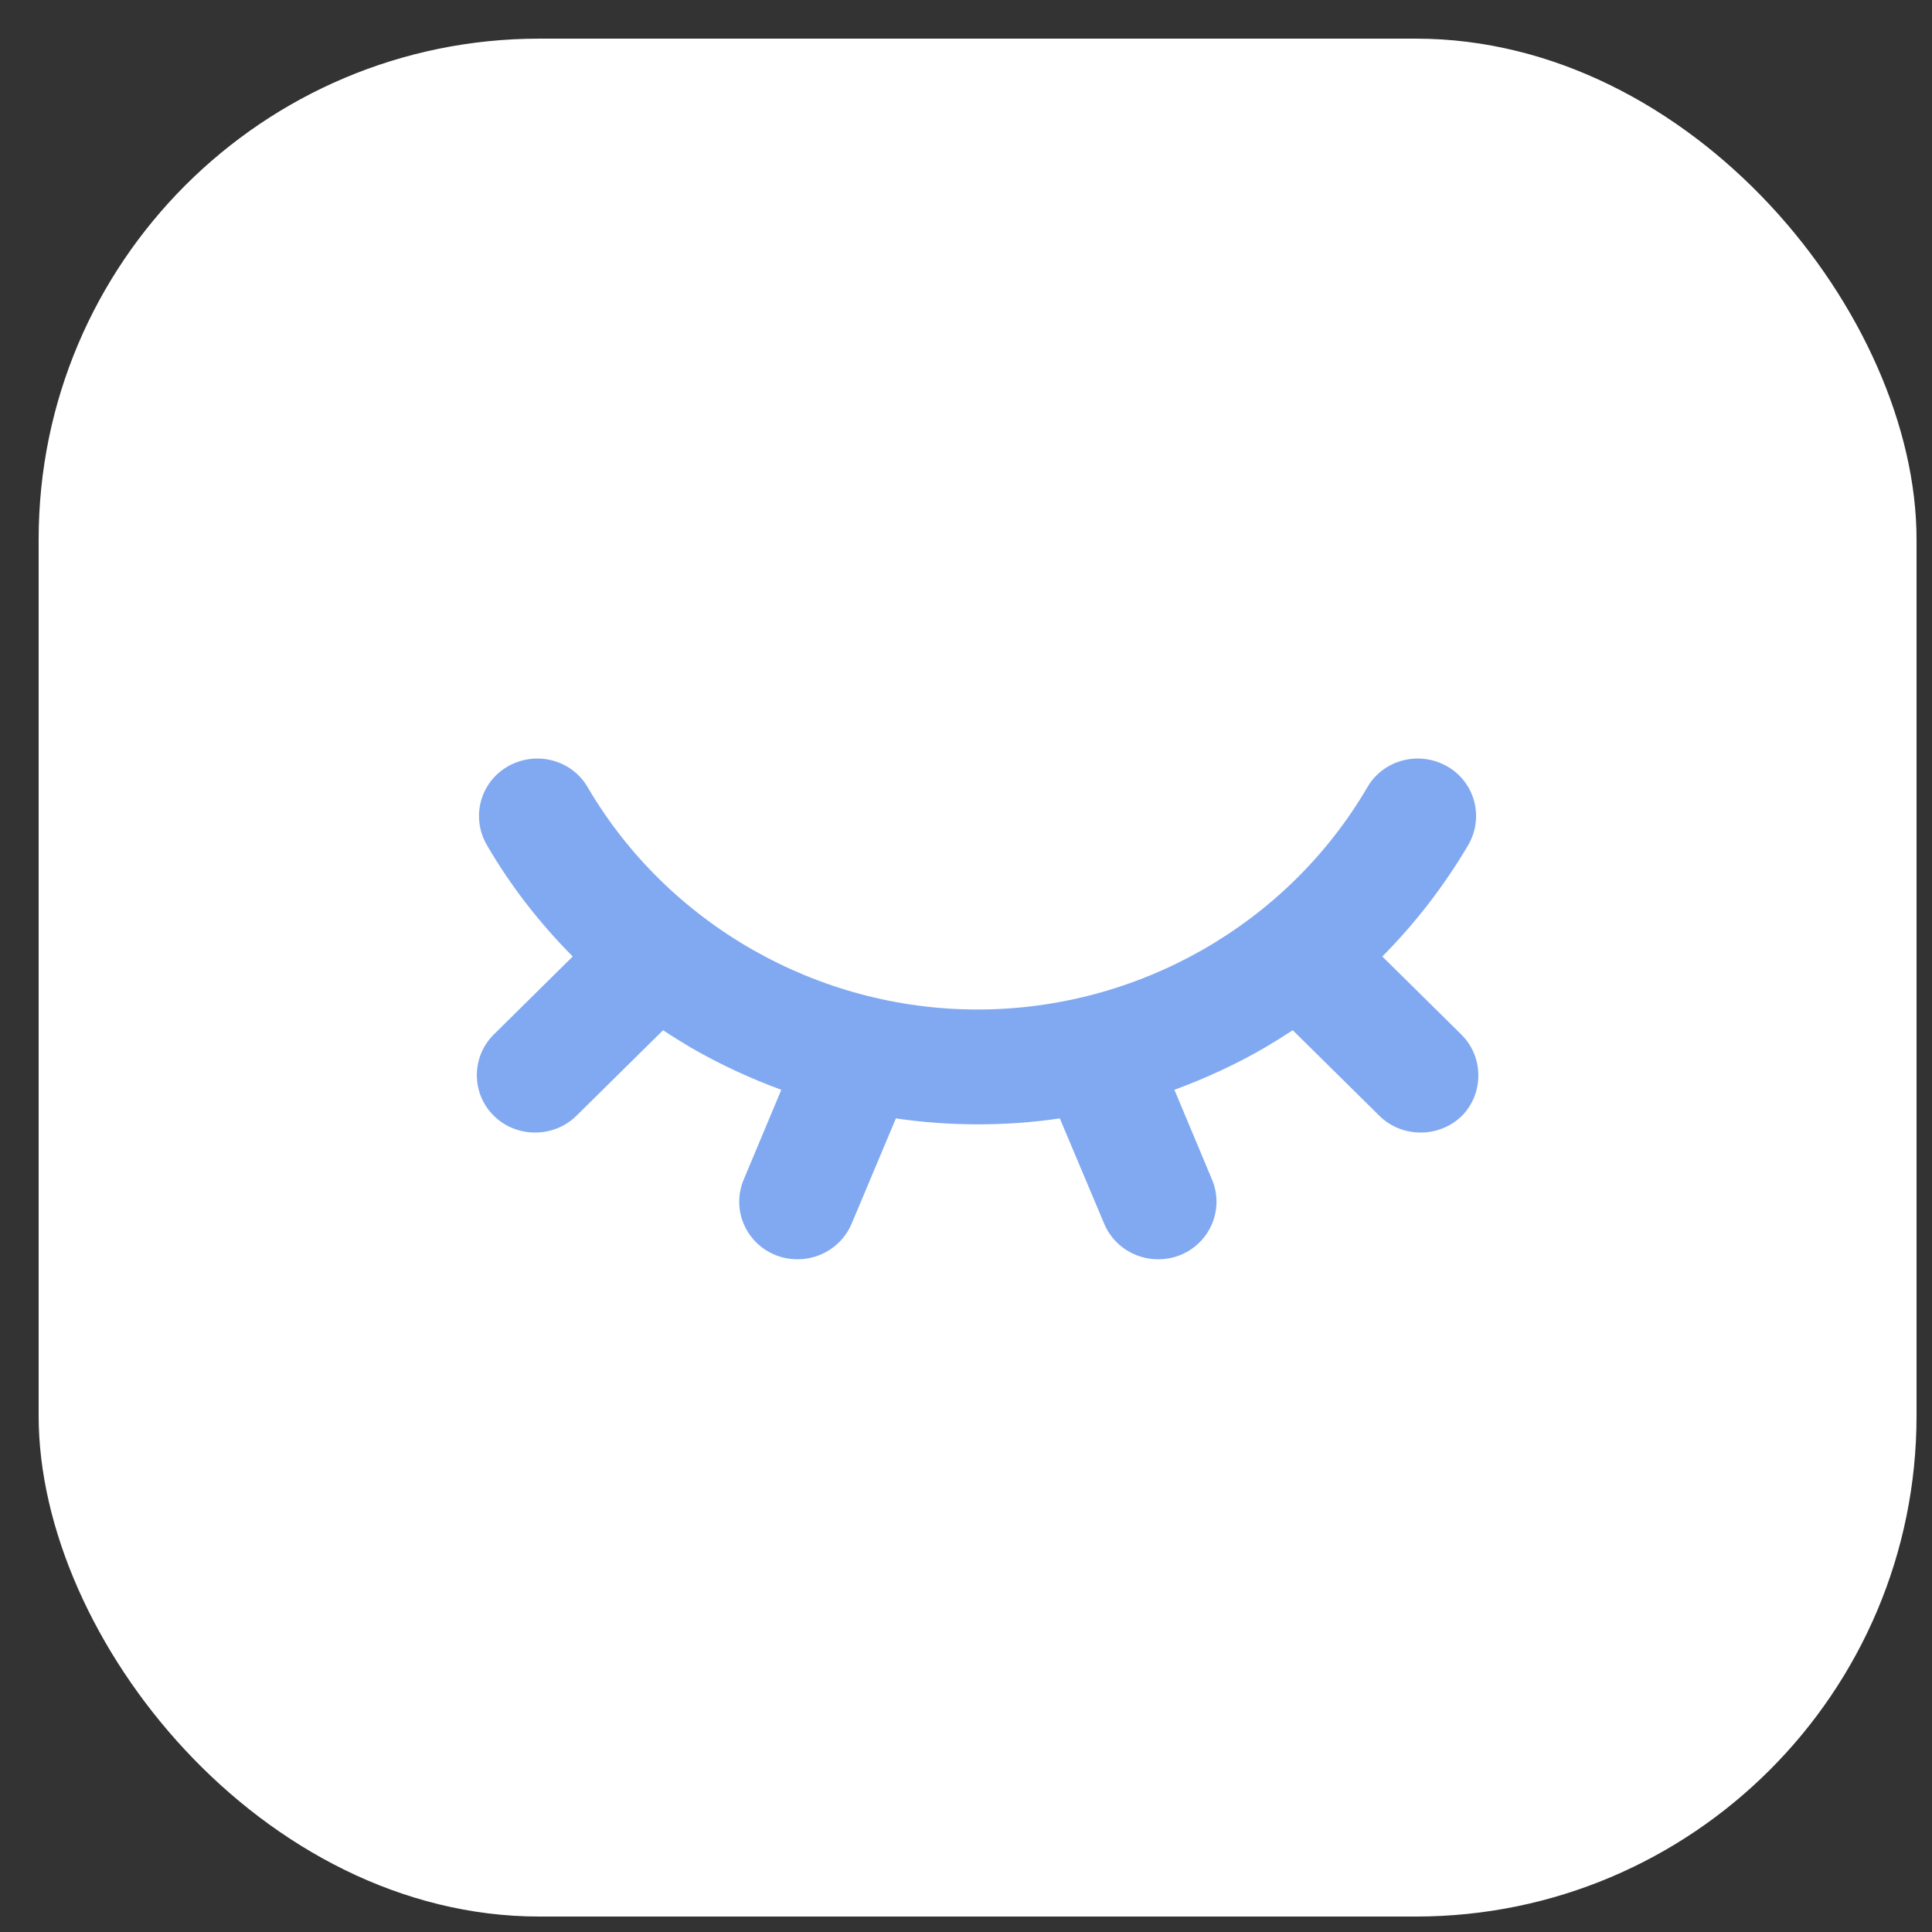
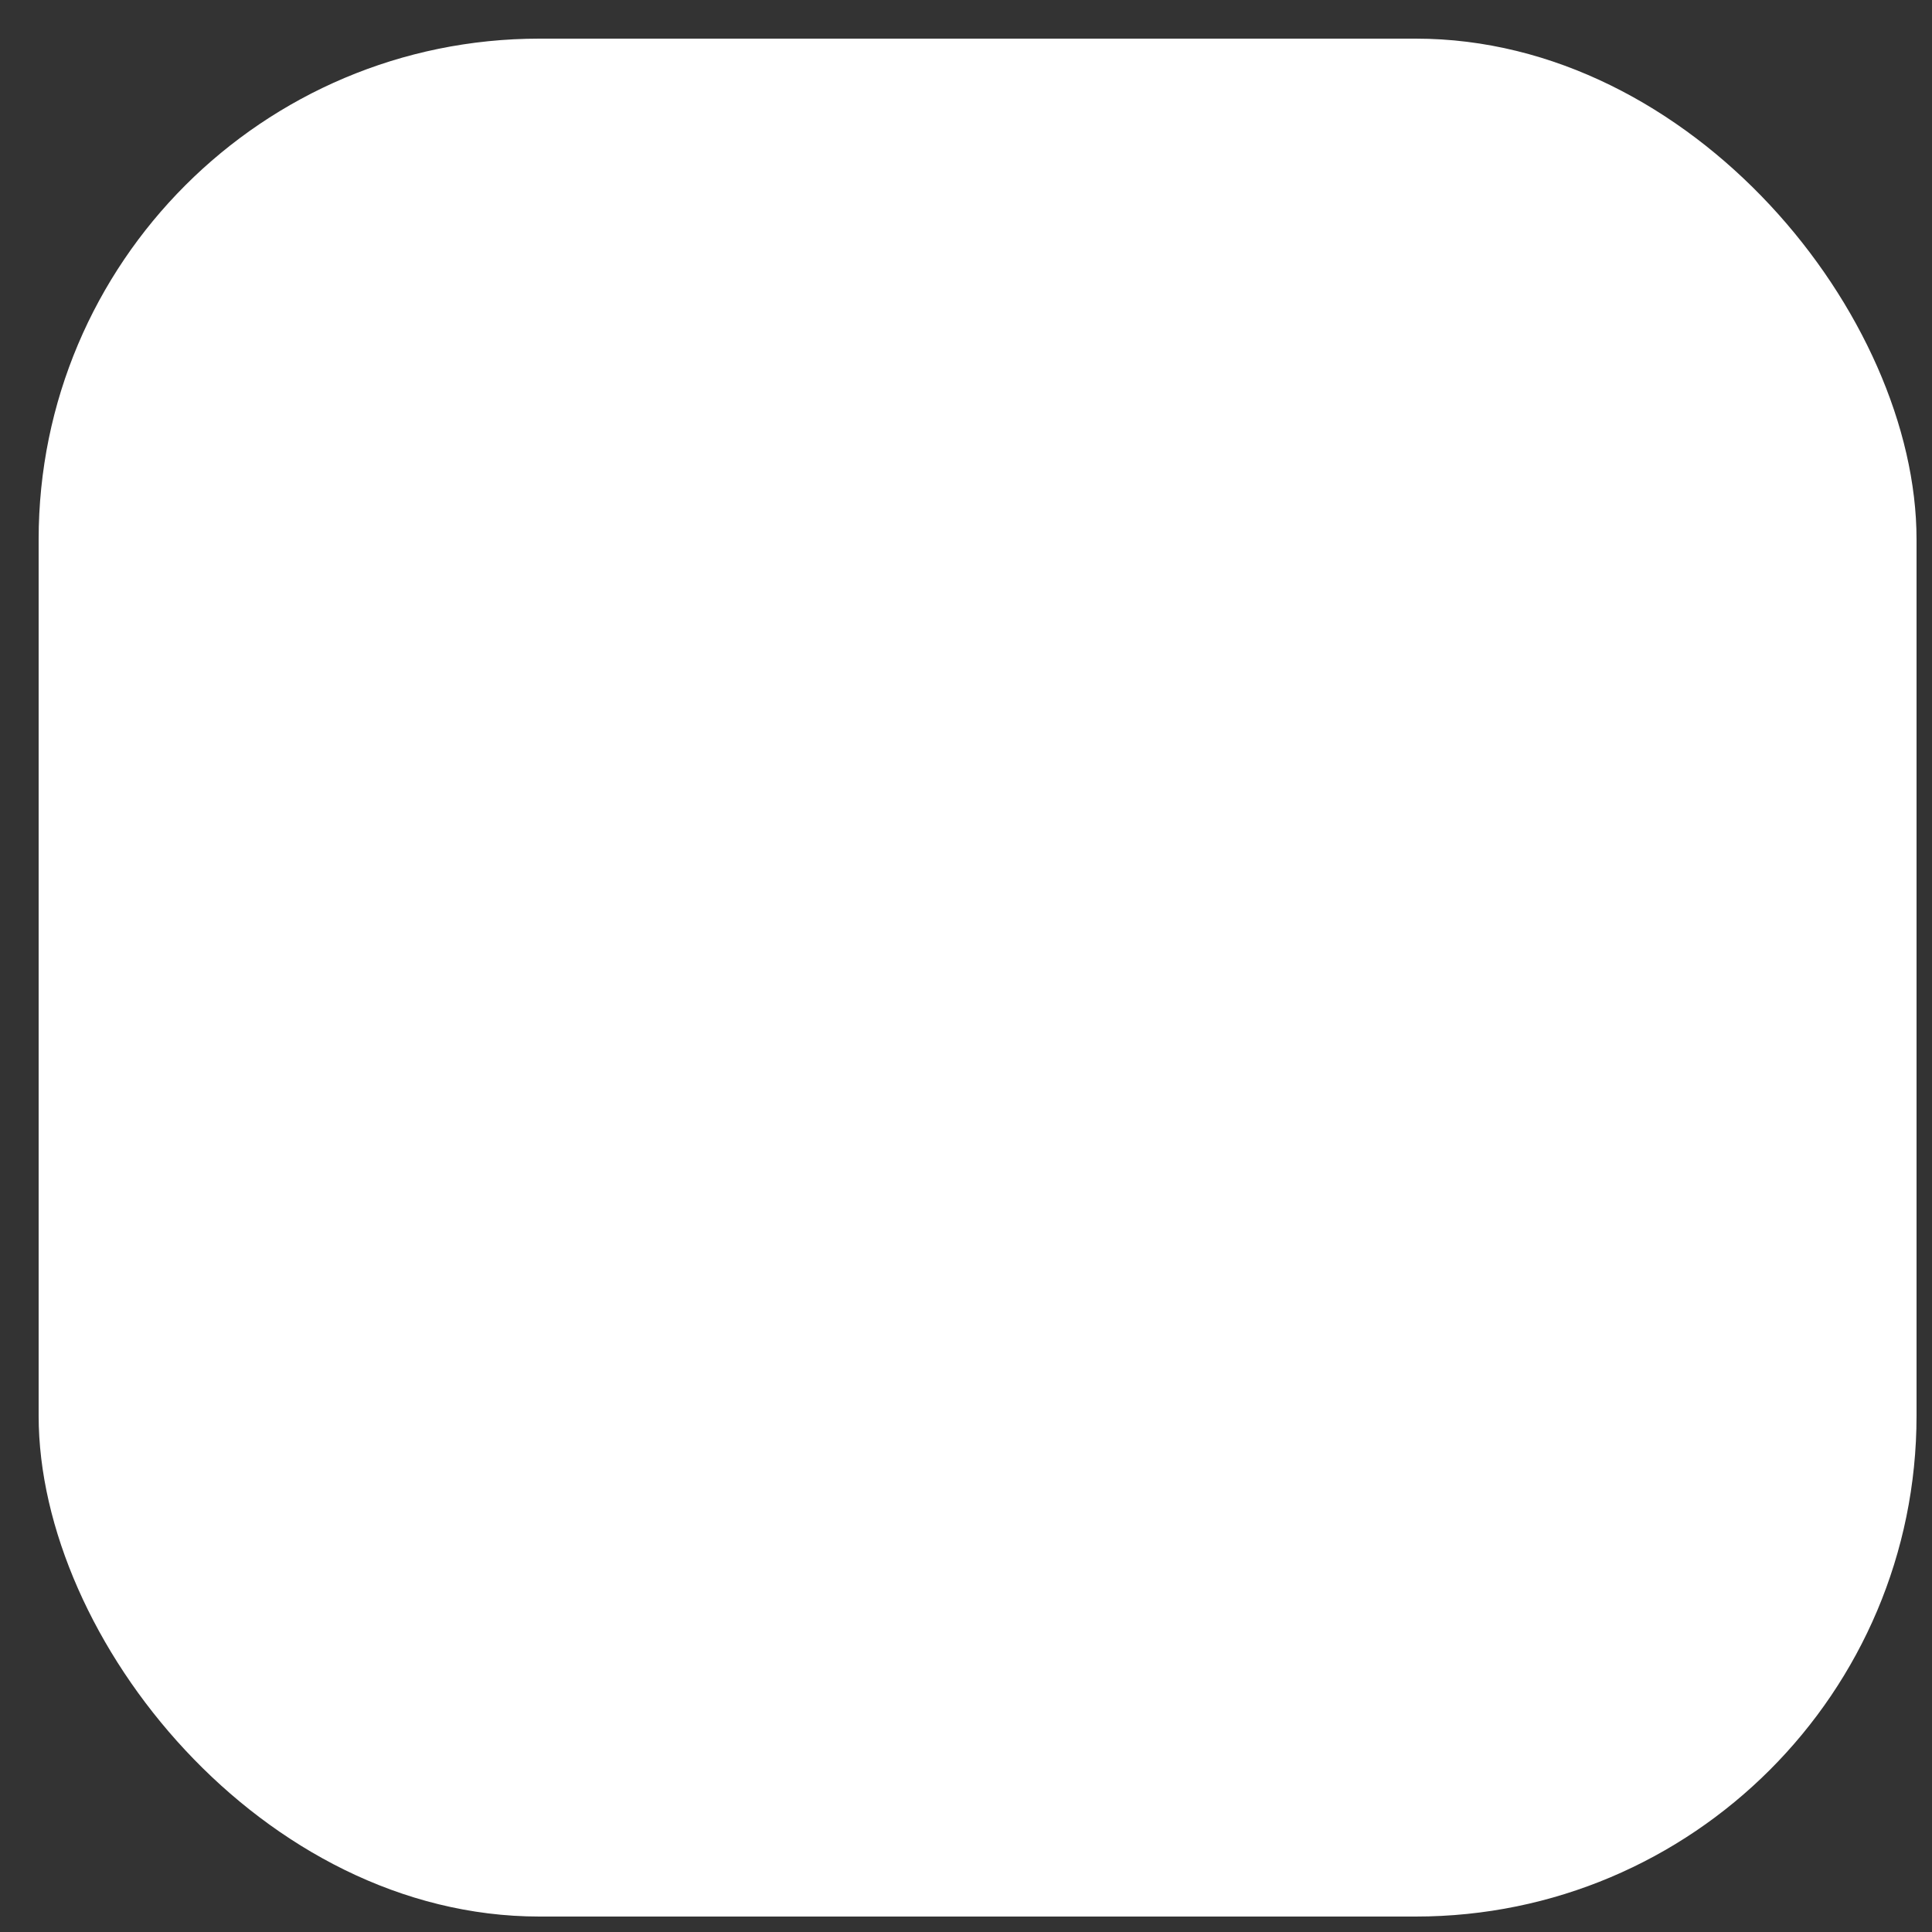
<svg xmlns="http://www.w3.org/2000/svg" width="25" height="25" viewBox="0 0 25 25" fill="none">
  <rect x="0" y="0" width="25" height="25" fill="#333333" stroke="none" />
  <rect x="0.5" y="0.5" width="24.3" height="24.3" rx="6.48" fill="white" />
-   <path d="M18.909 13.386L17.887 12.377C18.314 11.947 18.689 11.461 19 10.933C19.206 10.575 19.086 10.12 18.724 9.915C18.361 9.711 17.9 9.83 17.693 10.188C16.654 11.964 14.723 13.063 12.649 13.063C10.576 13.063 8.644 11.959 7.605 10.188C7.399 9.83 6.937 9.711 6.575 9.915C6.213 10.12 6.092 10.575 6.299 10.933C6.605 11.461 6.98 11.942 7.411 12.377L6.39 13.386C6.097 13.676 6.097 14.149 6.39 14.438C6.536 14.583 6.73 14.655 6.924 14.655C7.118 14.655 7.312 14.583 7.459 14.438L8.58 13.331C8.696 13.408 8.813 13.48 8.933 13.552C9.308 13.77 9.705 13.953 10.11 14.102L9.623 15.265C9.464 15.644 9.645 16.082 10.033 16.24C10.127 16.278 10.227 16.295 10.321 16.295C10.619 16.295 10.899 16.121 11.02 15.835L11.593 14.472C11.942 14.524 12.3 14.549 12.654 14.549C13.011 14.549 13.365 14.524 13.714 14.472L14.288 15.835C14.408 16.121 14.688 16.295 14.986 16.295C15.081 16.295 15.18 16.278 15.275 16.24C15.659 16.082 15.844 15.648 15.684 15.265L15.197 14.102C15.602 13.953 15.999 13.77 16.374 13.552C16.495 13.48 16.611 13.408 16.728 13.331L17.849 14.438C17.995 14.583 18.189 14.655 18.383 14.655C18.577 14.655 18.771 14.583 18.918 14.438C19.202 14.149 19.202 13.676 18.909 13.386Z" fill="#81A9F1" />
</svg>